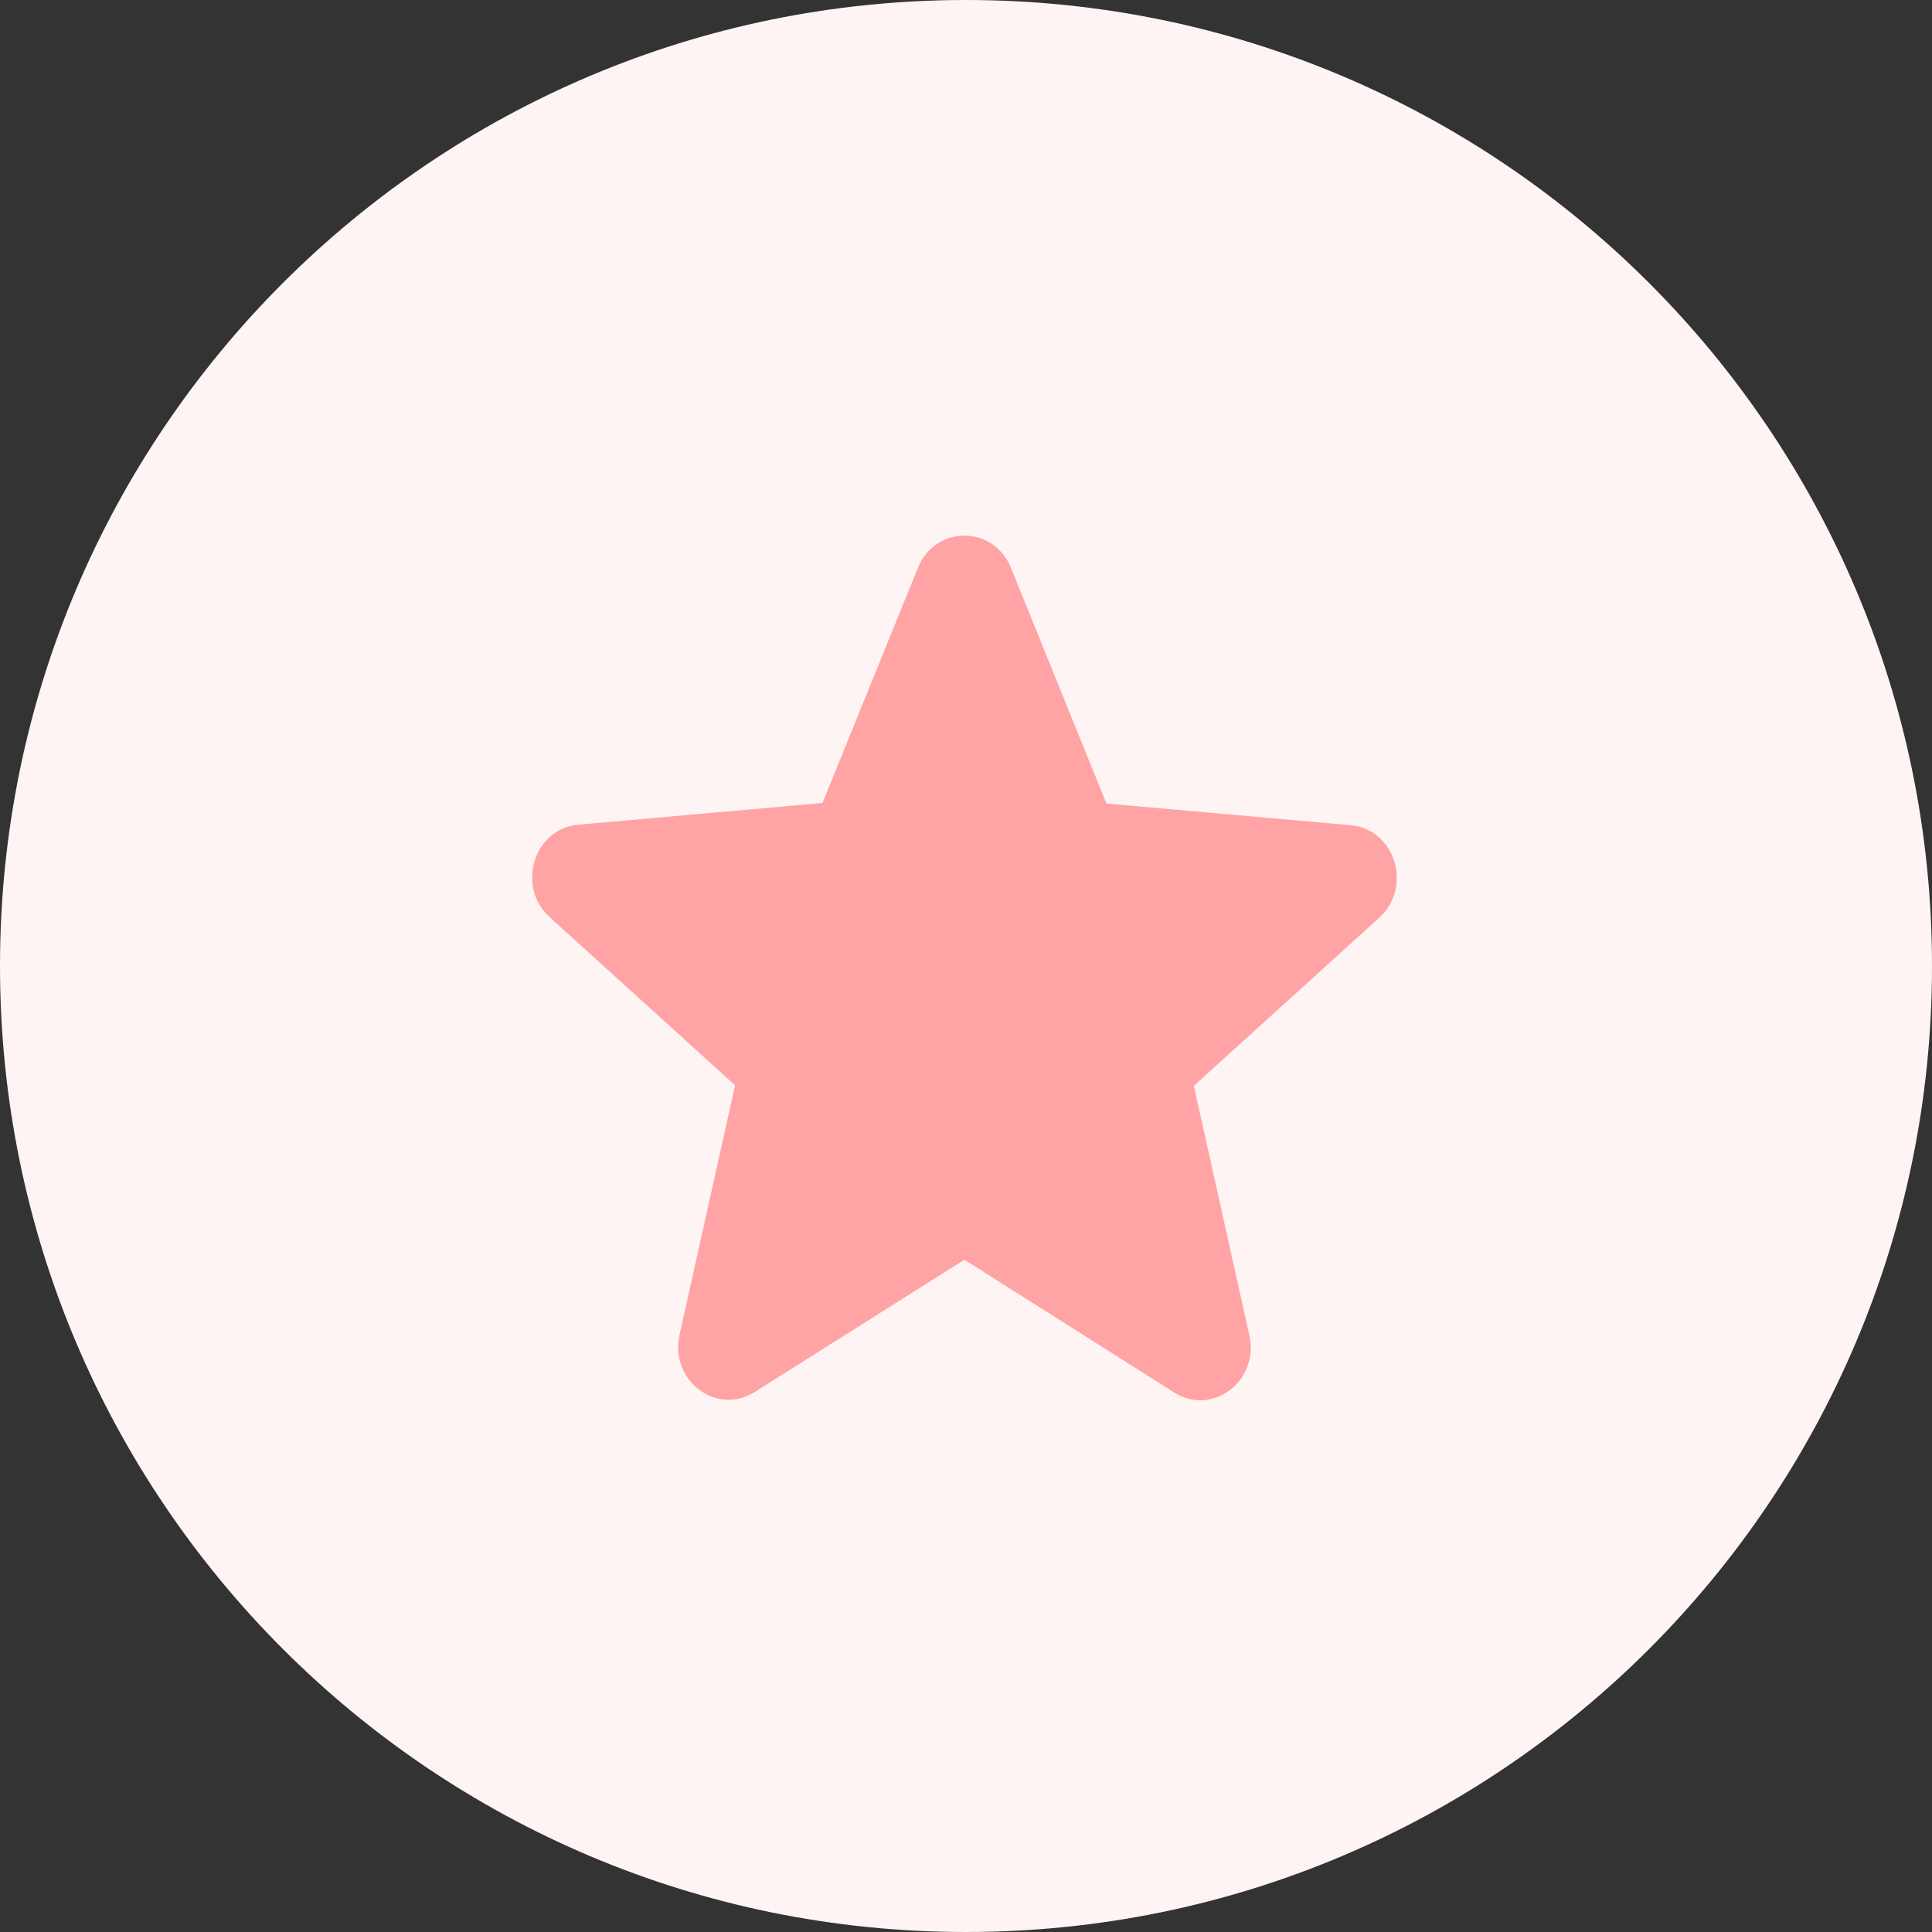
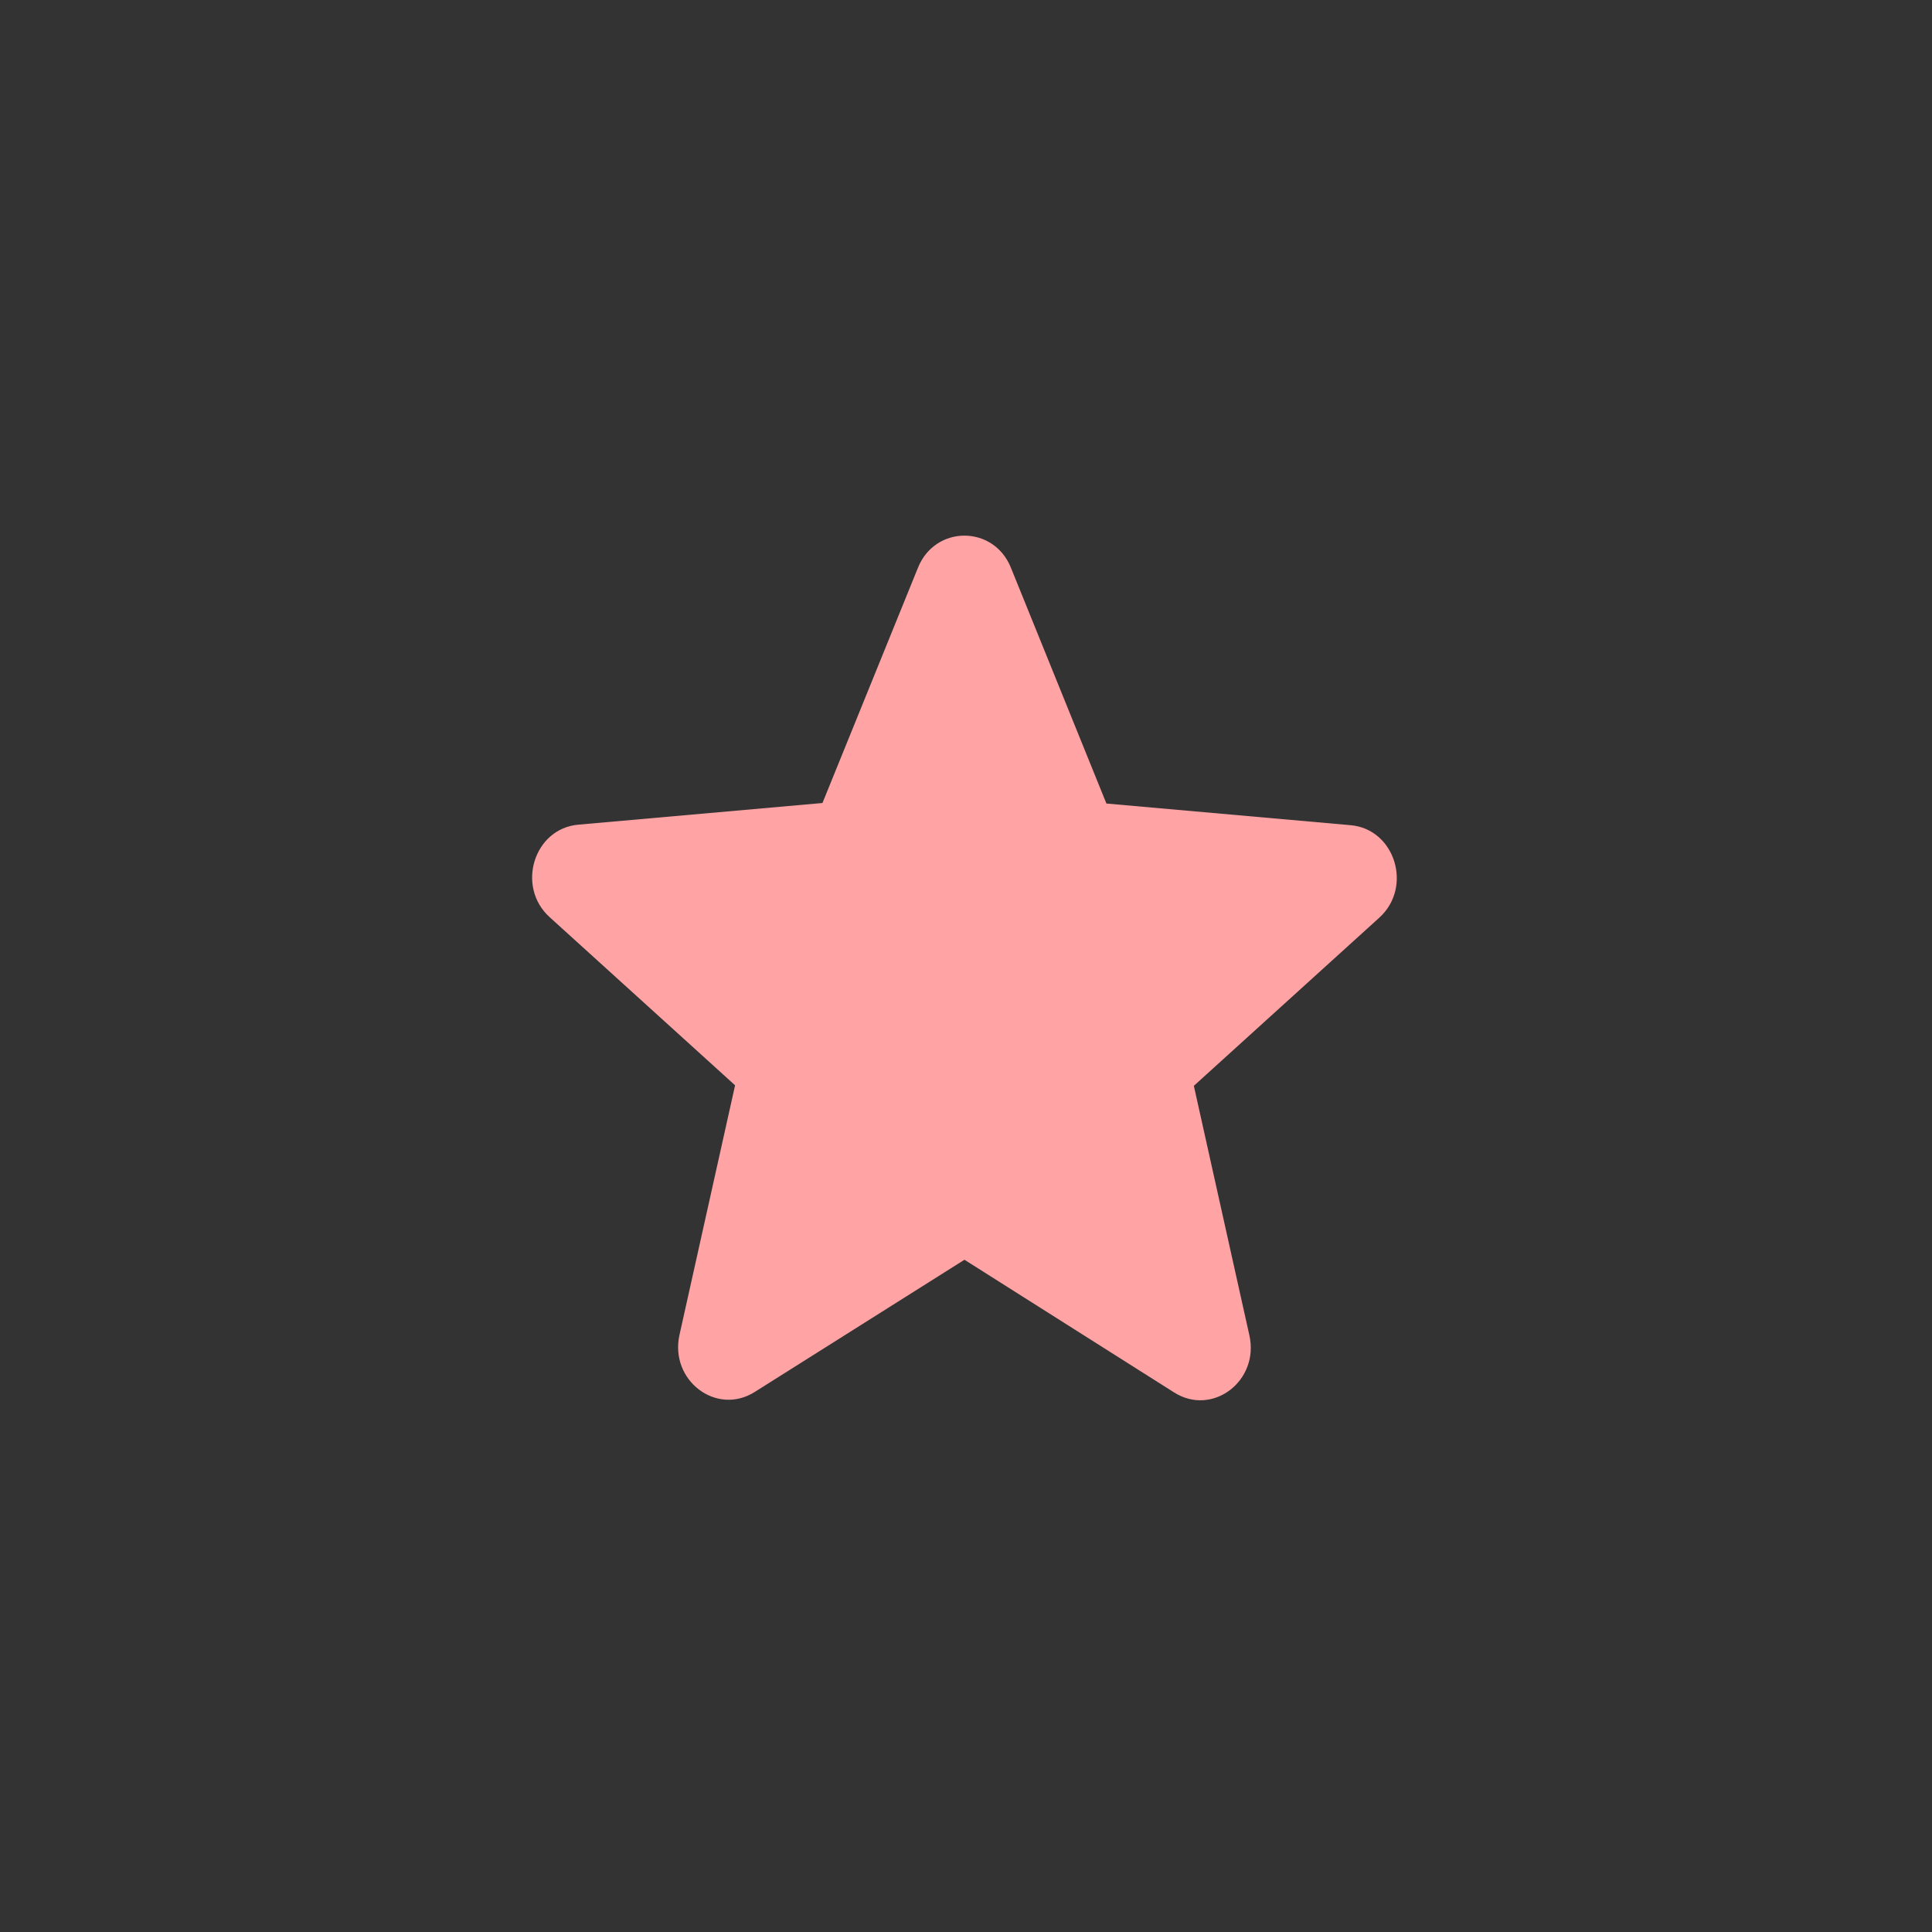
<svg xmlns="http://www.w3.org/2000/svg" width="44" height="44" viewBox="0 0 44 44" fill="none">
  <rect x="0" y="0" width="44" height="44" fill="#333333" stroke="none" />
-   <path d="M22 44C34.15 44 44 34.15 44 22C44 9.85 34.15 0 22 0C9.85 0 0 9.85 0 22C0 34.15 9.85 44 22 44Z" fill="#FFF4F4" />
  <path d="M21.965 28.69L26.74 31.712C27.615 32.266 28.685 31.447 28.454 30.412L27.189 24.729L31.412 20.9C32.183 20.202 31.768 18.878 30.756 18.793L25.198 18.3L23.023 12.93C22.632 11.955 21.297 11.955 20.906 12.93L18.731 18.288L13.174 18.781C12.161 18.866 11.747 20.19 12.518 20.888L16.741 24.717L15.475 30.4C15.245 31.435 16.315 32.254 17.19 31.7L21.965 28.69Z" fill="#FFA3A5" />
</svg>